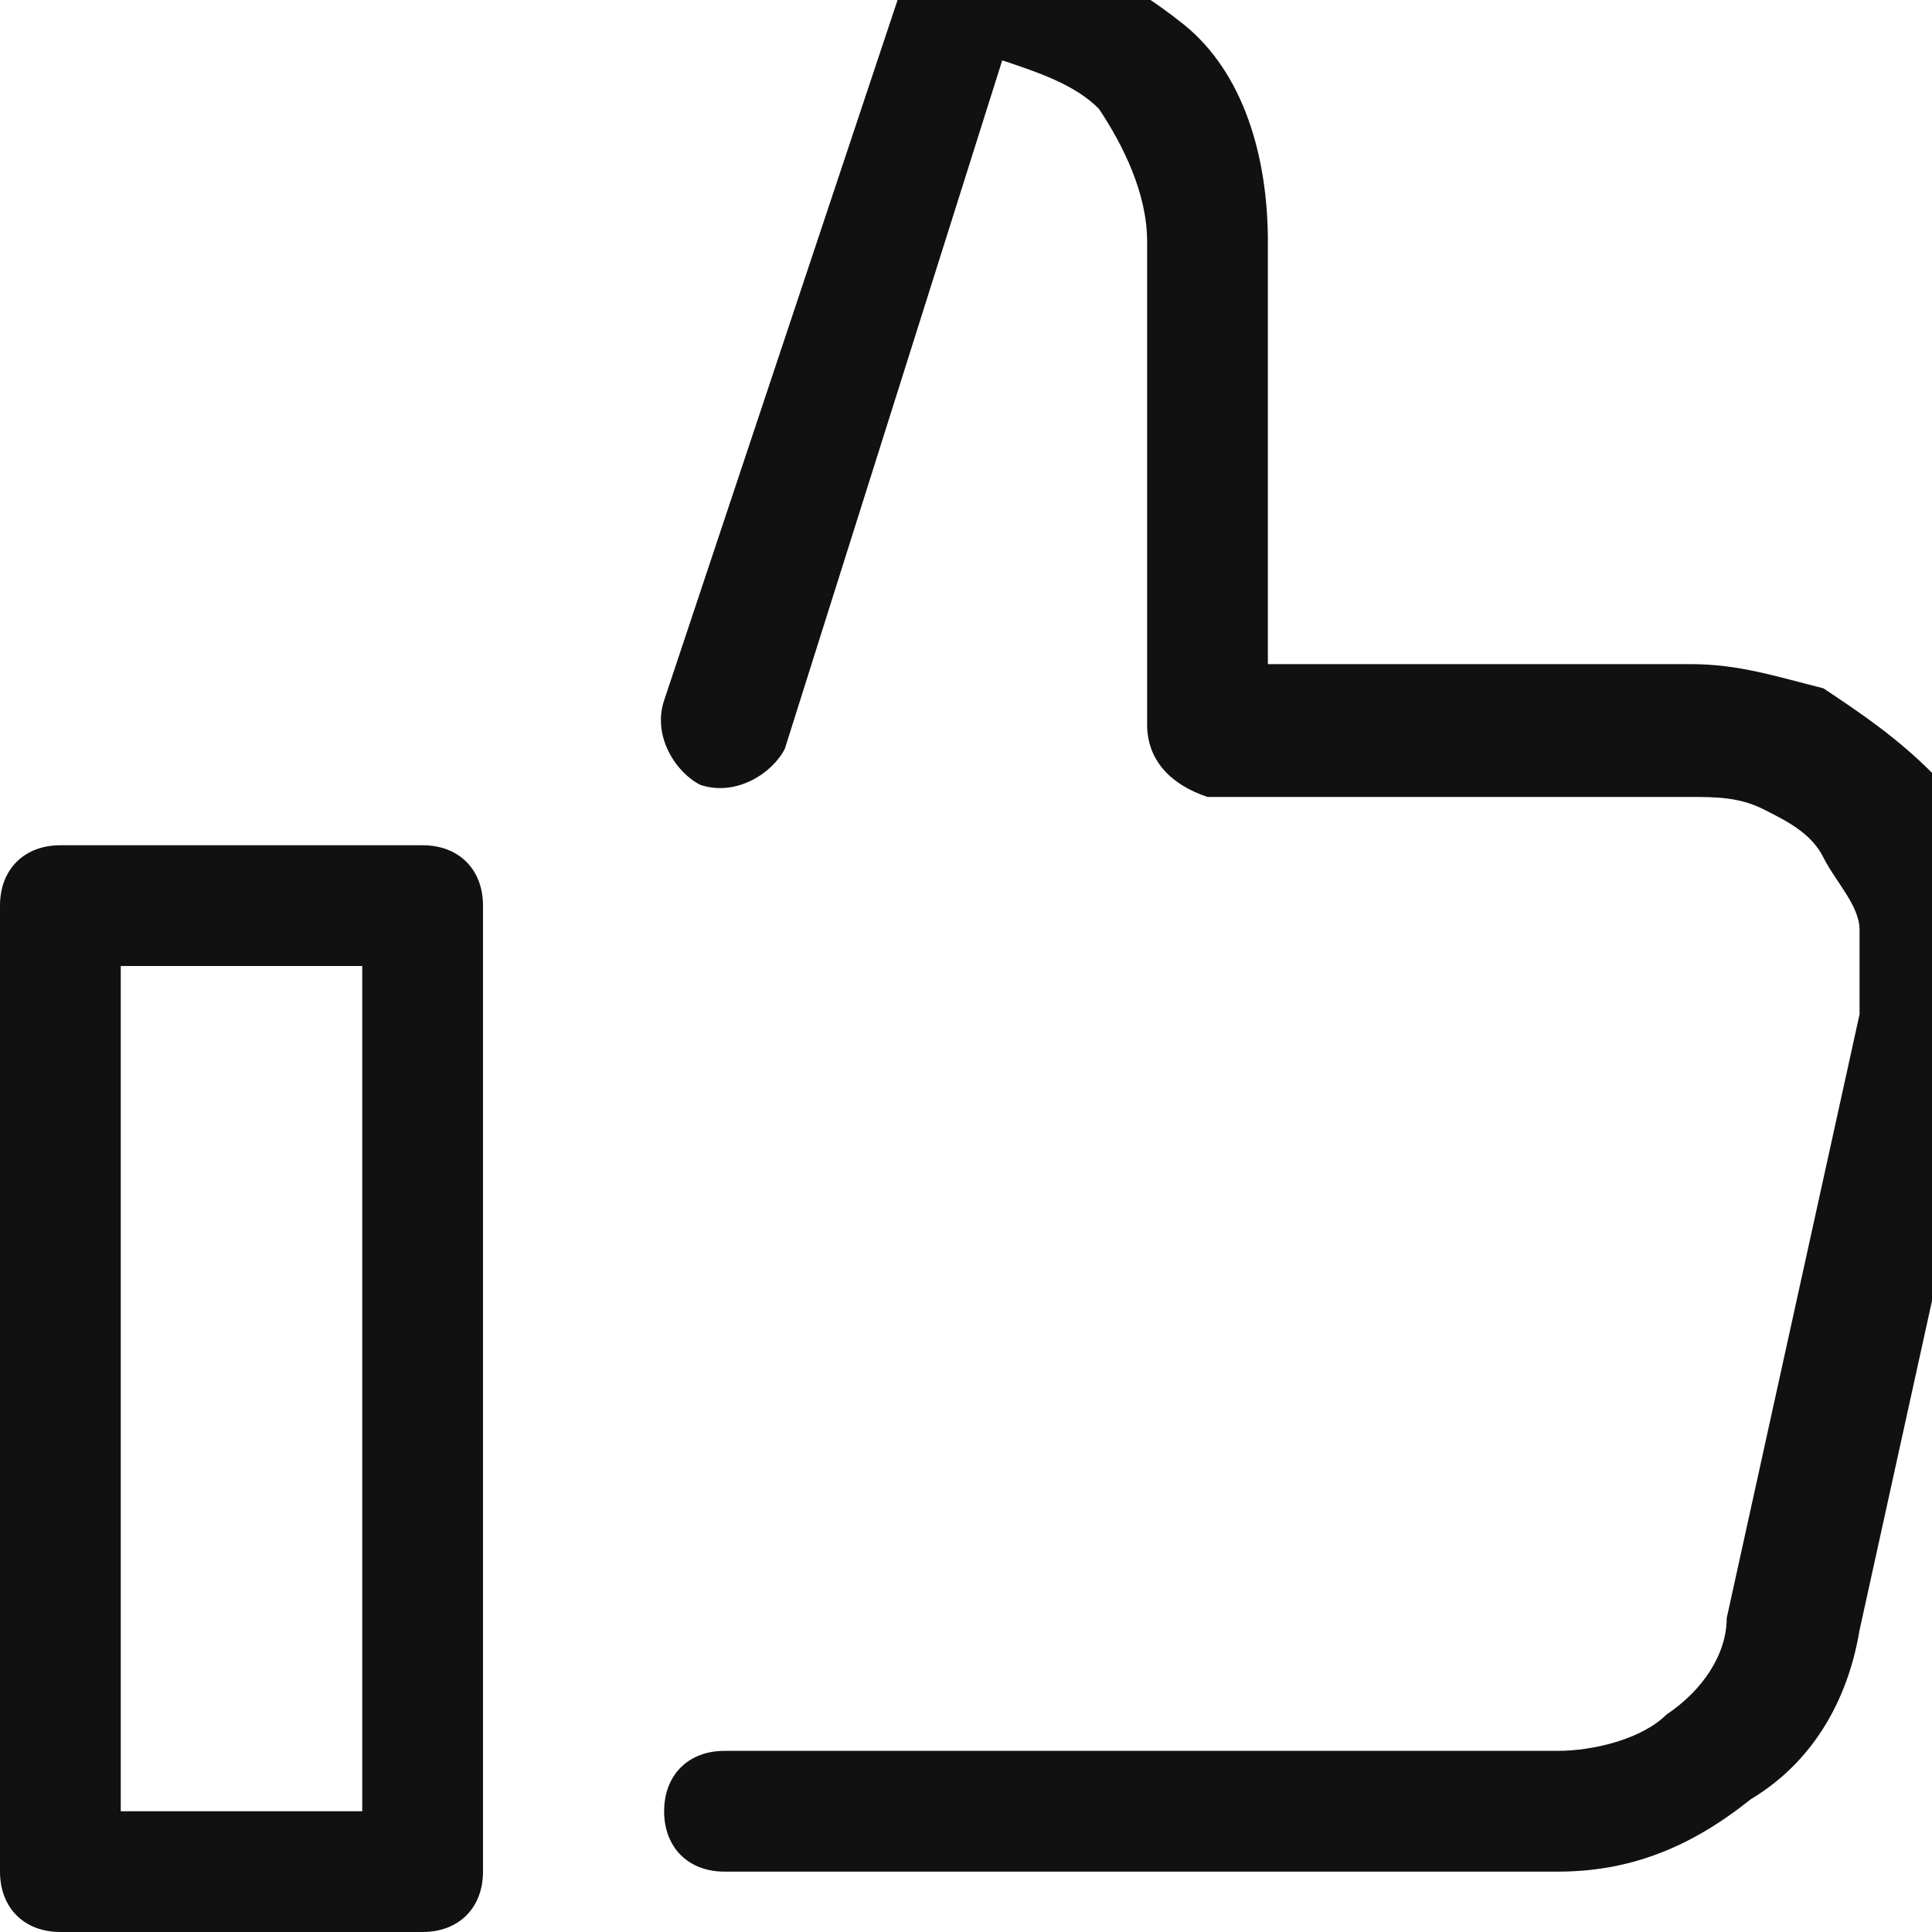
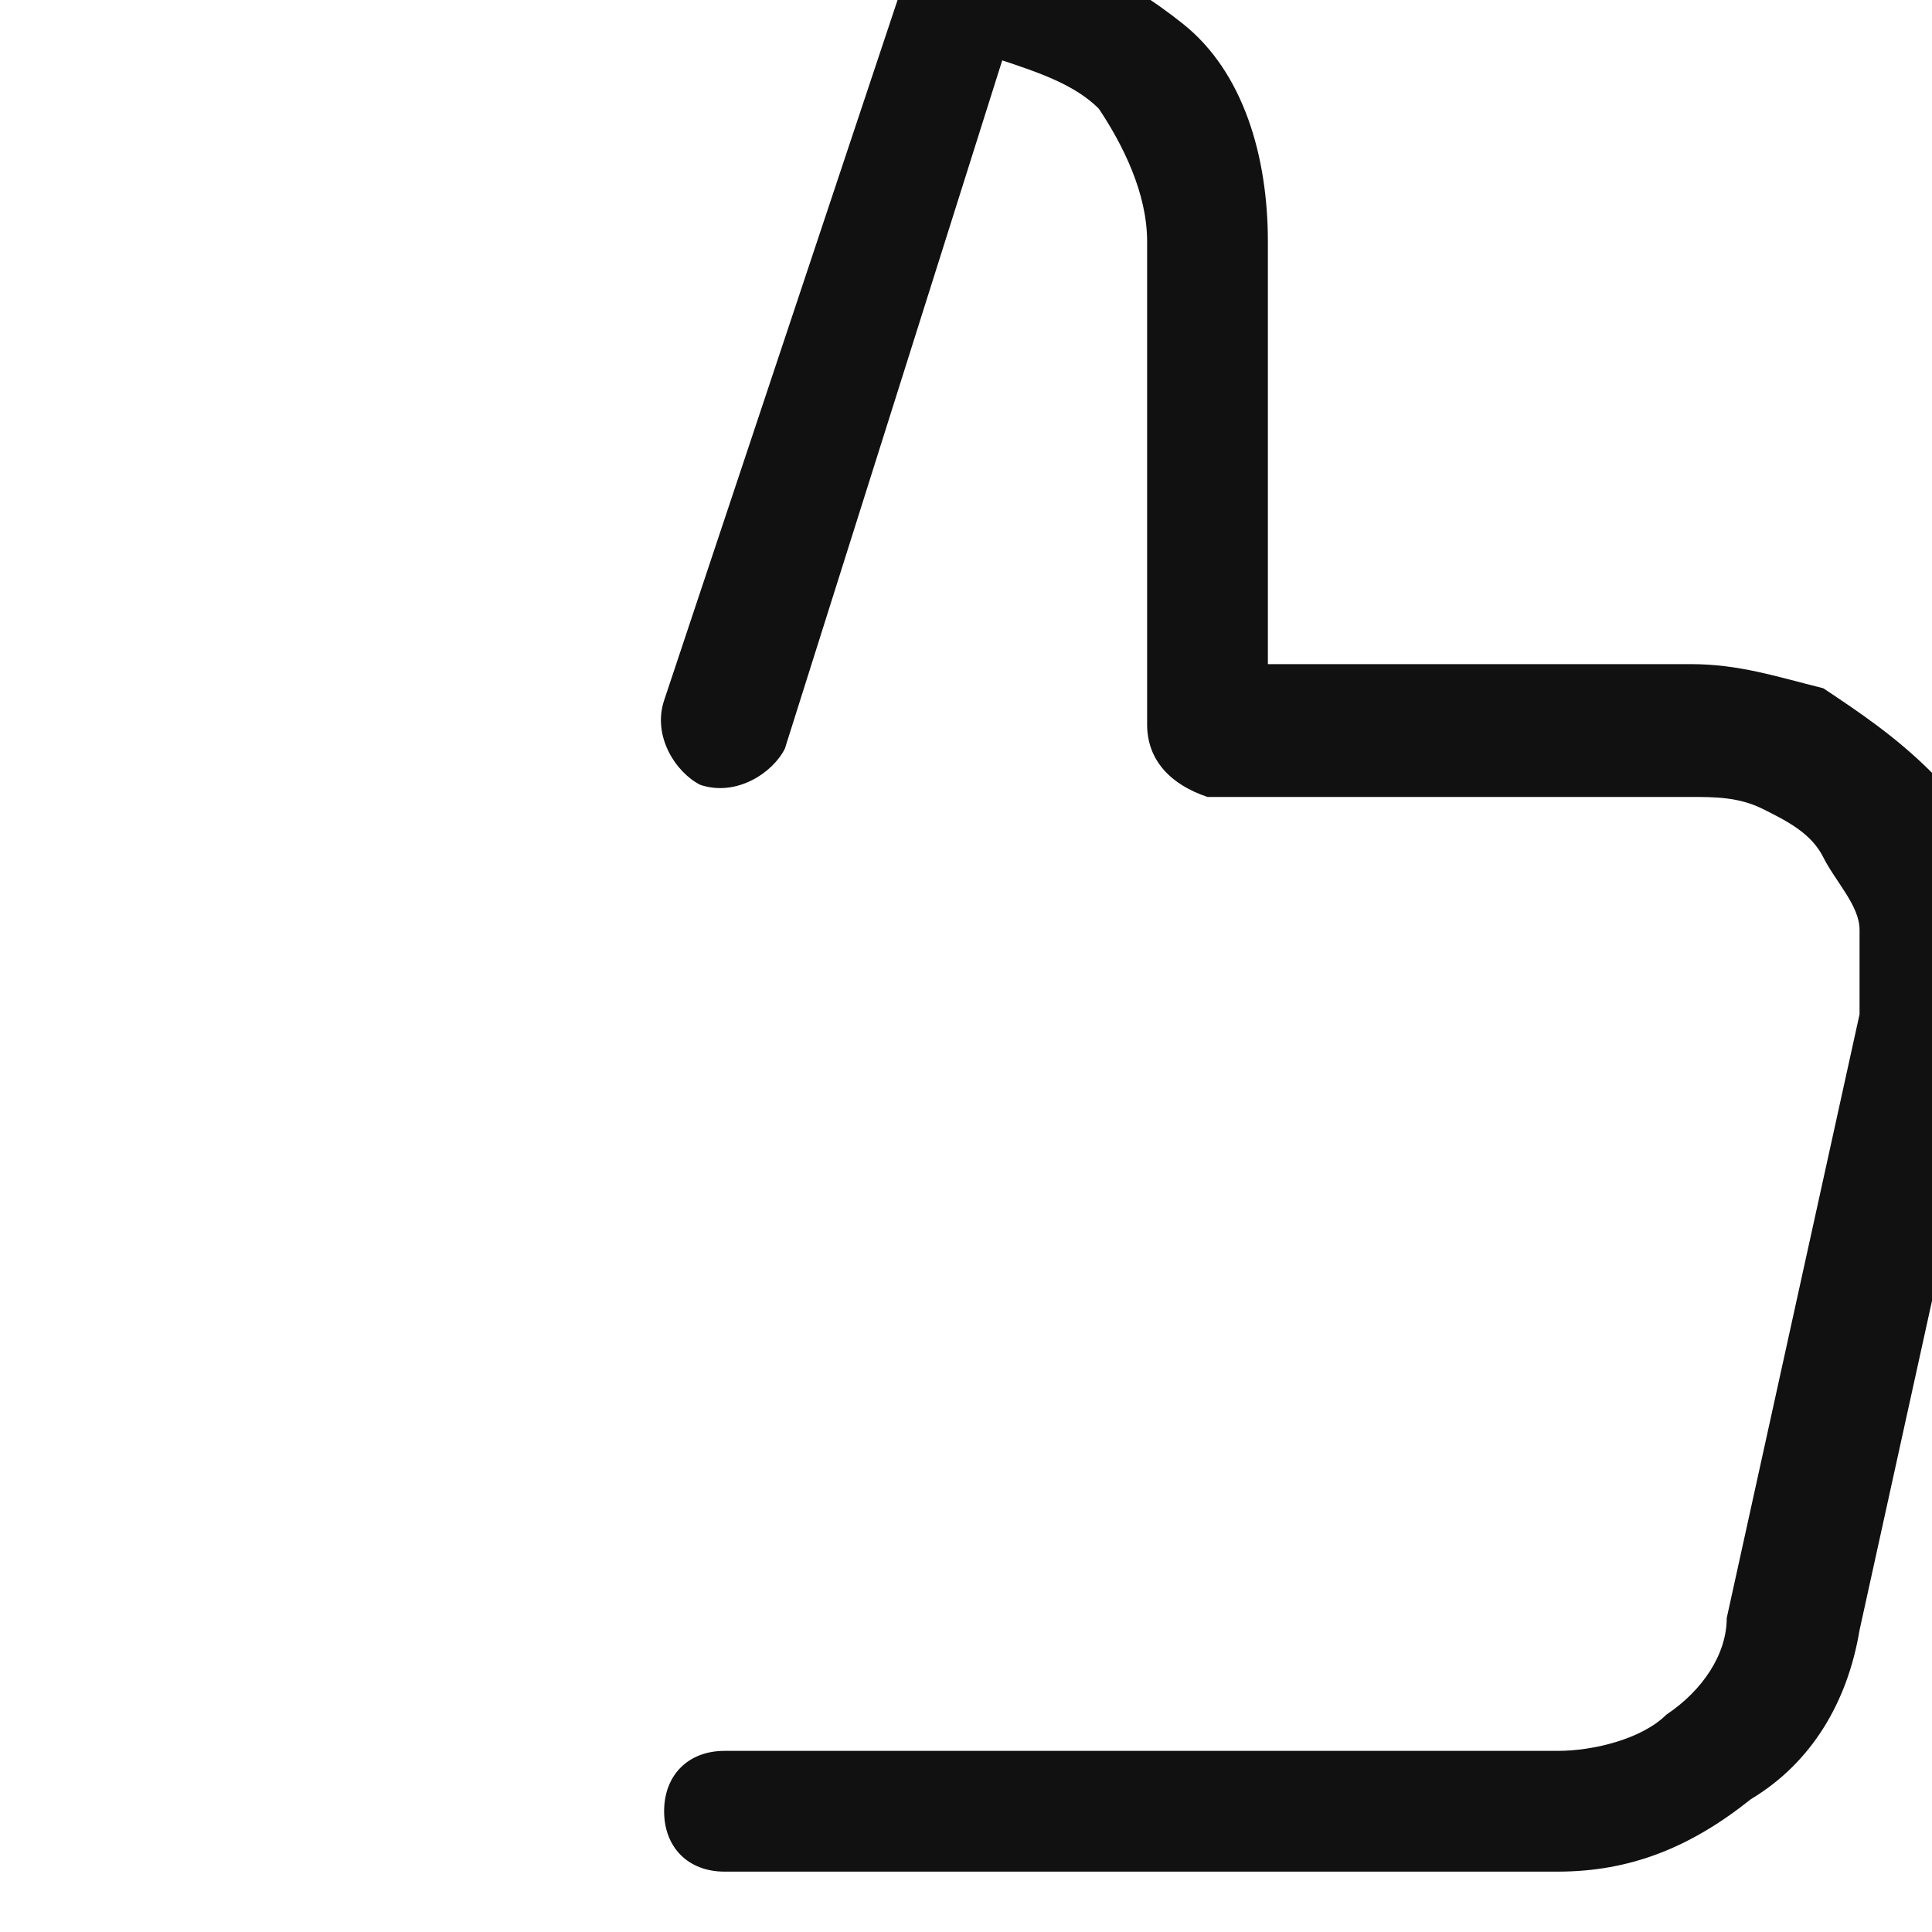
<svg xmlns="http://www.w3.org/2000/svg" version="1.1" id="Layer_1" x="0px" y="0px" viewBox="0 0 16 16" style="enable-background:new 0 0 16 16;" xml:space="preserve">
  <style type="text/css">
	.st0{fill:#111111;}
</style>
  <g>
-     <path class="st0" d="M0,7.5C0,7.2,0.2,7,0.5,7h3C3.8,7,4,7.2,4,7.5v8C4,15.8,3.8,16,3.5,16h-3C0.2,16,0,15.8,0,15.5V7.5z M1,8v7h2   V8H1z" />
    <path class="st0" d="M12.9,15.5H6c-0.3,0-0.5-0.2-0.5-0.5s0.2-0.5,0.5-0.5h6.9c0.3,0,0.7-0.1,0.9-0.3c0.3-0.2,0.5-0.5,0.5-0.8   l1.1-5c0-0.2,0-0.4,0-0.7c0-0.2-0.2-0.4-0.3-0.6c-0.1-0.2-0.3-0.3-0.5-0.4c-0.2-0.1-0.4-0.1-0.6-0.1c0,0,0,0,0,0h-4   C9.7,6.5,9.5,6.3,9.5,6V2c0-0.4-0.2-0.8-0.4-1.1C8.9,0.7,8.6,0.6,8.3,0.5L6.5,6.2C6.4,6.4,6.1,6.6,5.8,6.5C5.6,6.4,5.4,6.1,5.5,5.8   l2-6C7.6-0.4,7.8-0.5,8-0.5c0.7,0,1.3,0.3,1.8,0.7s0.7,1.1,0.7,1.8v3.5H14c0,0,0,0,0,0c0.4,0,0.7,0.1,1.1,0.2   c0.3,0.2,0.6,0.4,0.9,0.7c0.2,0.3,0.4,0.6,0.5,1c0.1,0.4,0.1,0.7,0,1.1l-1.1,5c-0.1,0.6-0.4,1.1-0.9,1.4   C14,15.3,13.5,15.5,12.9,15.5z" />
  </g>
</svg>